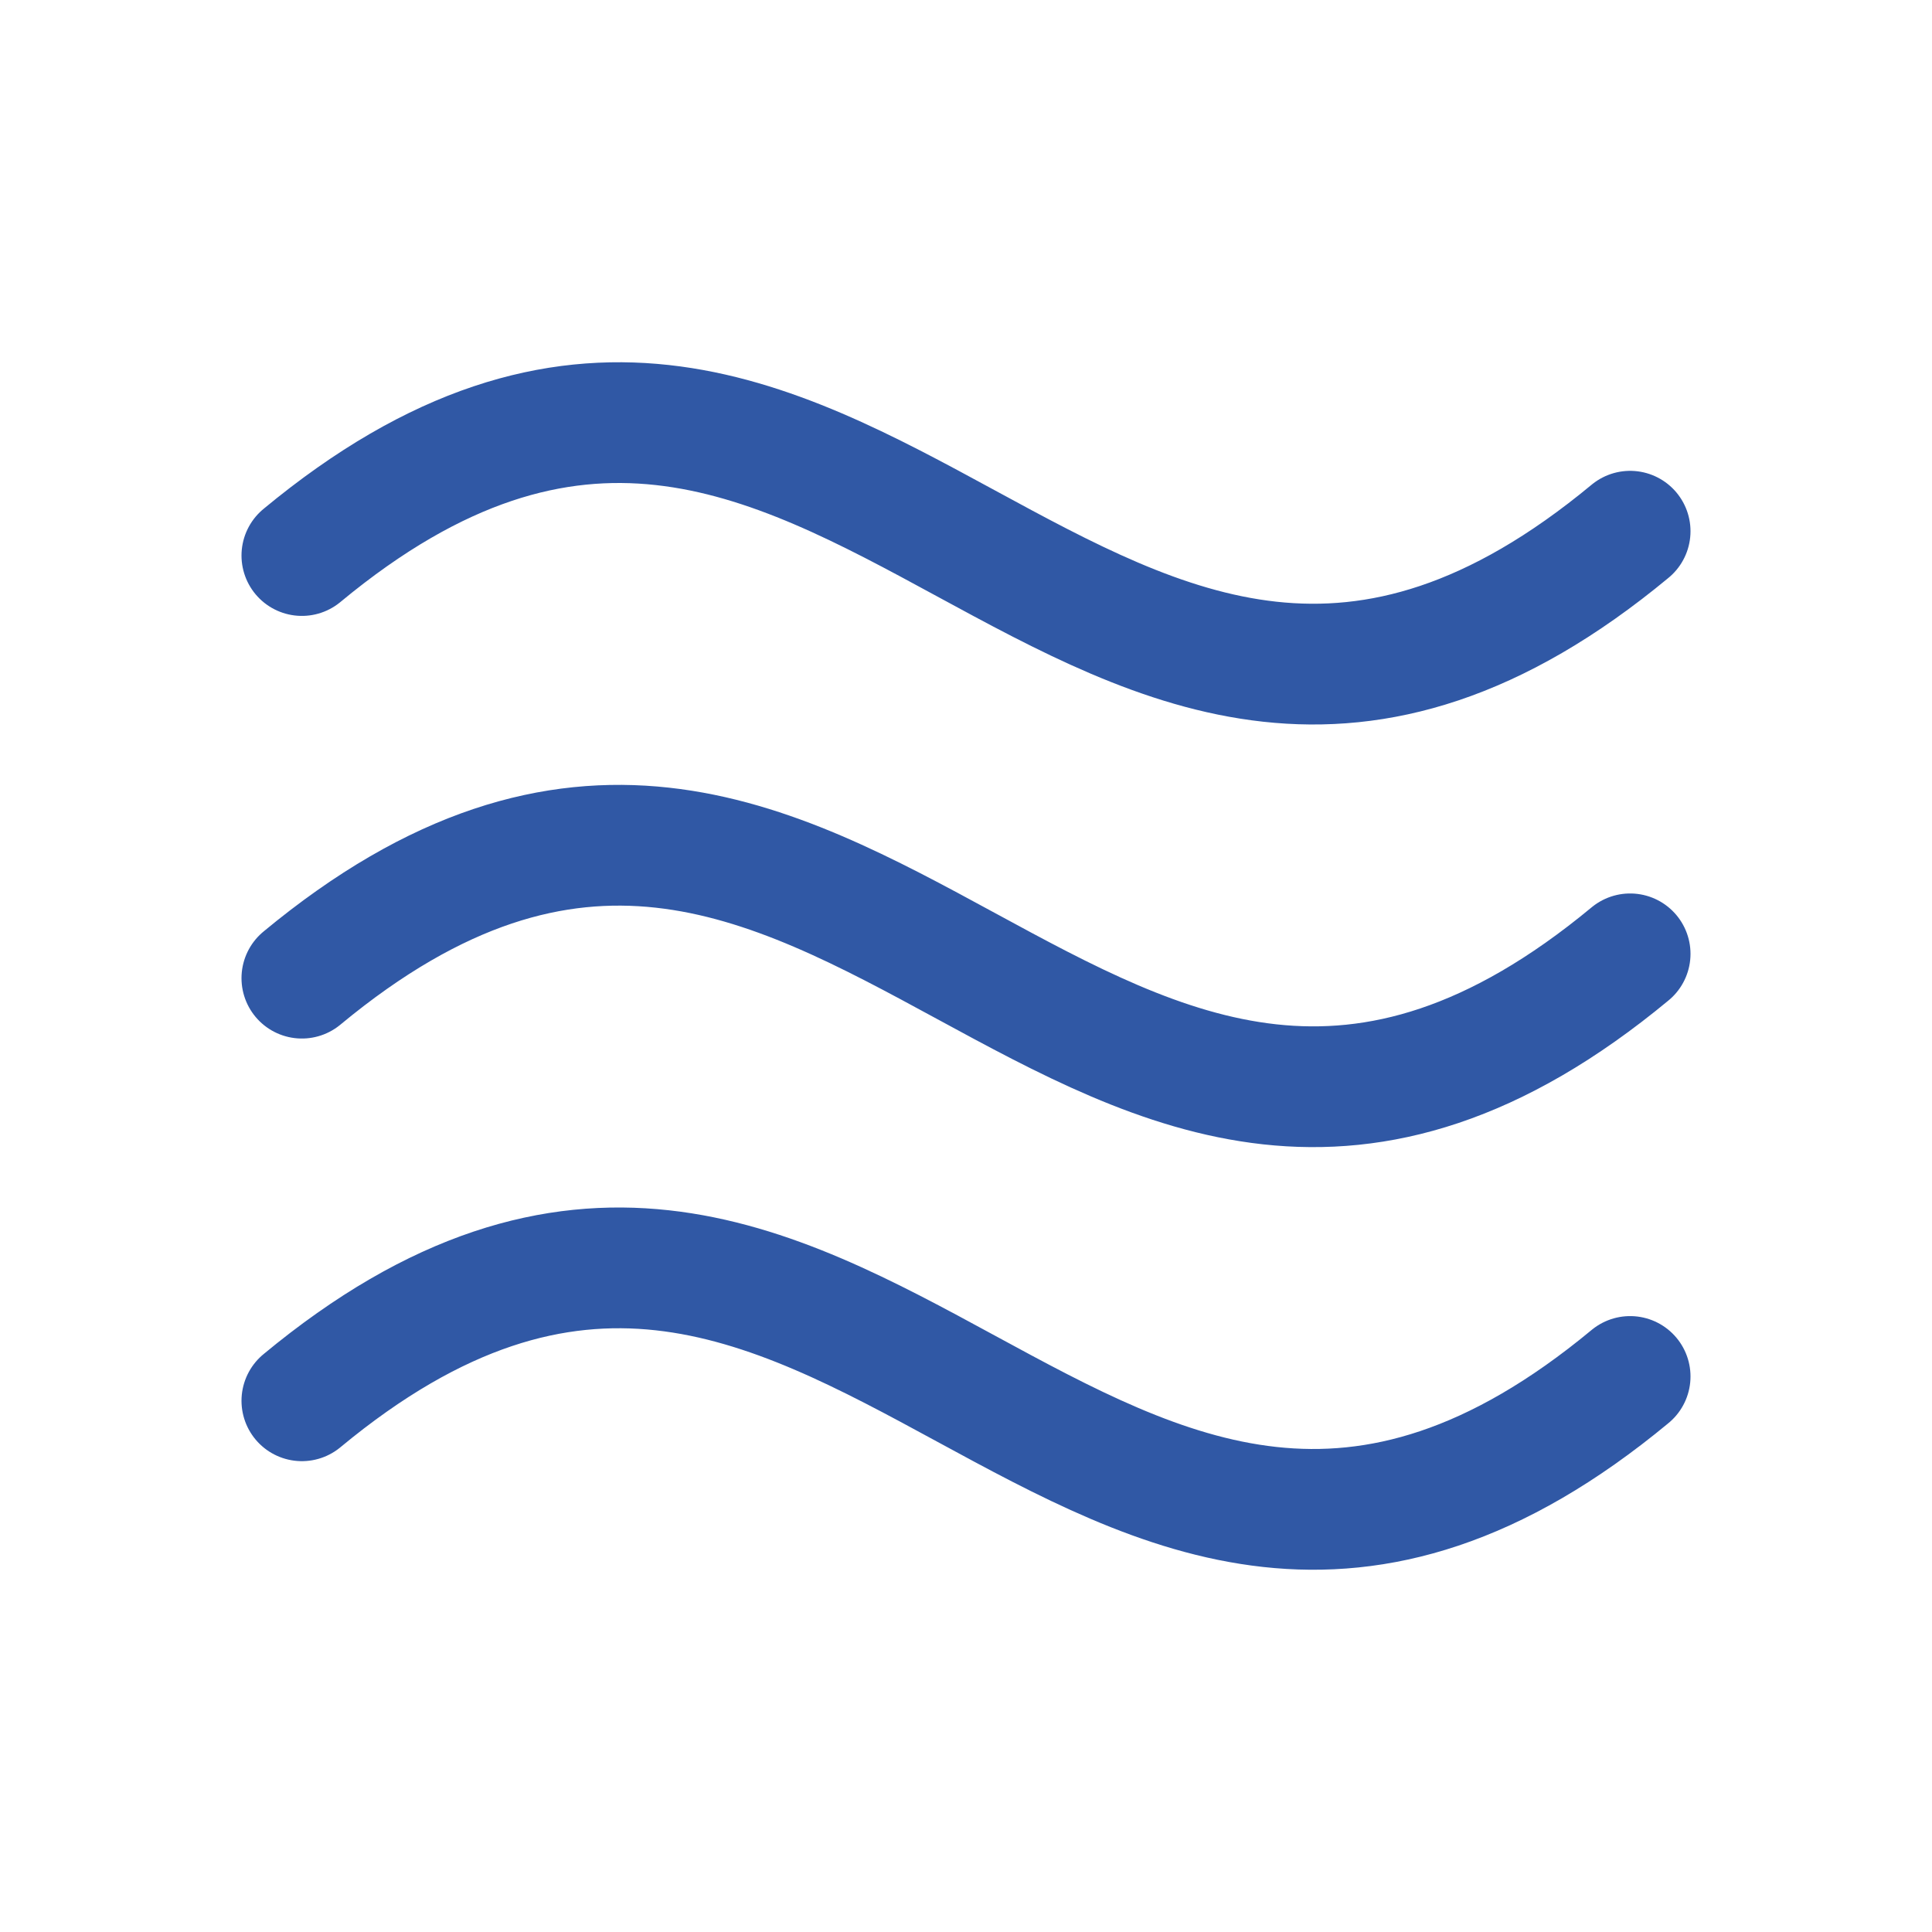
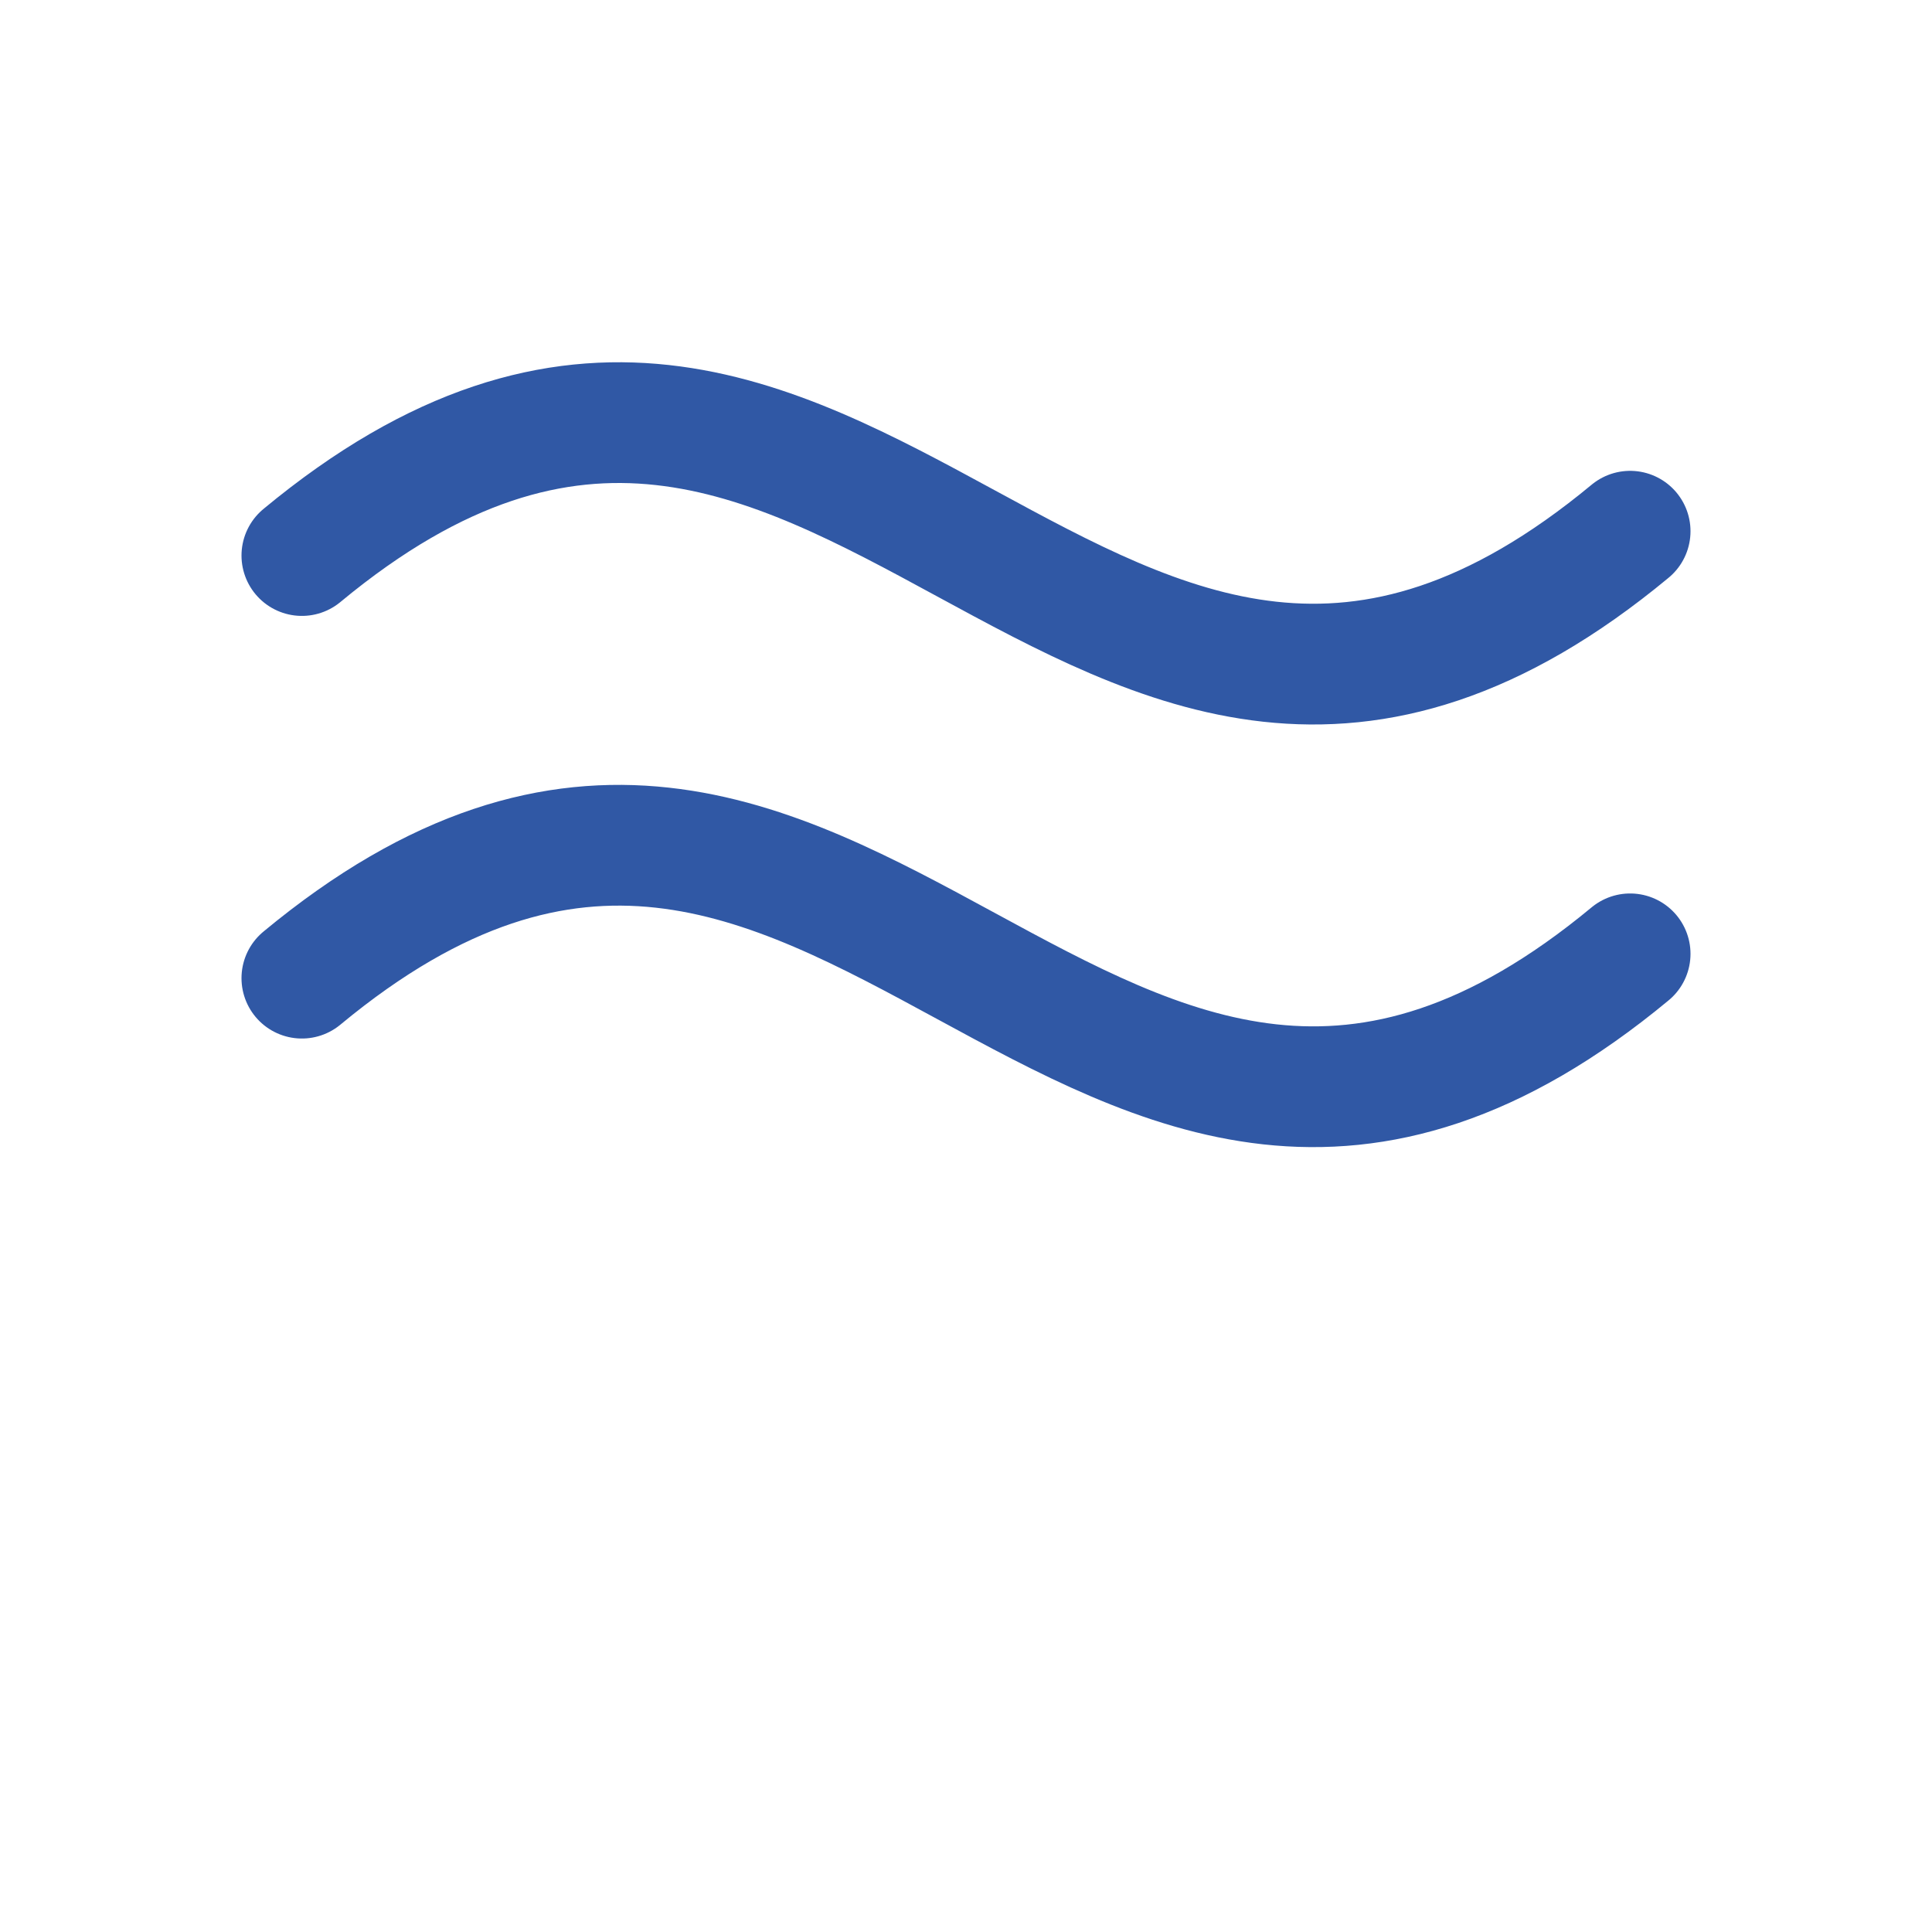
<svg xmlns="http://www.w3.org/2000/svg" width="48" height="48" viewBox="0 0 48 48" fill="none">
-   <path d="M7.5 34.802C21 23.61 27 45.39 40.5 34.198" stroke="#3058A5" stroke-width="3" stroke-linecap="round" stroke-linejoin="round" />
  <path d="M7.5 24.302C21 13.11 27 34.89 40.5 23.698" stroke="#3058A5" stroke-width="3" stroke-linecap="round" stroke-linejoin="round" />
  <path d="M7.5 13.802C21 2.61 27 24.39 40.5 13.198" stroke="#3058A5" stroke-width="3" stroke-linecap="round" stroke-linejoin="round" />
</svg>